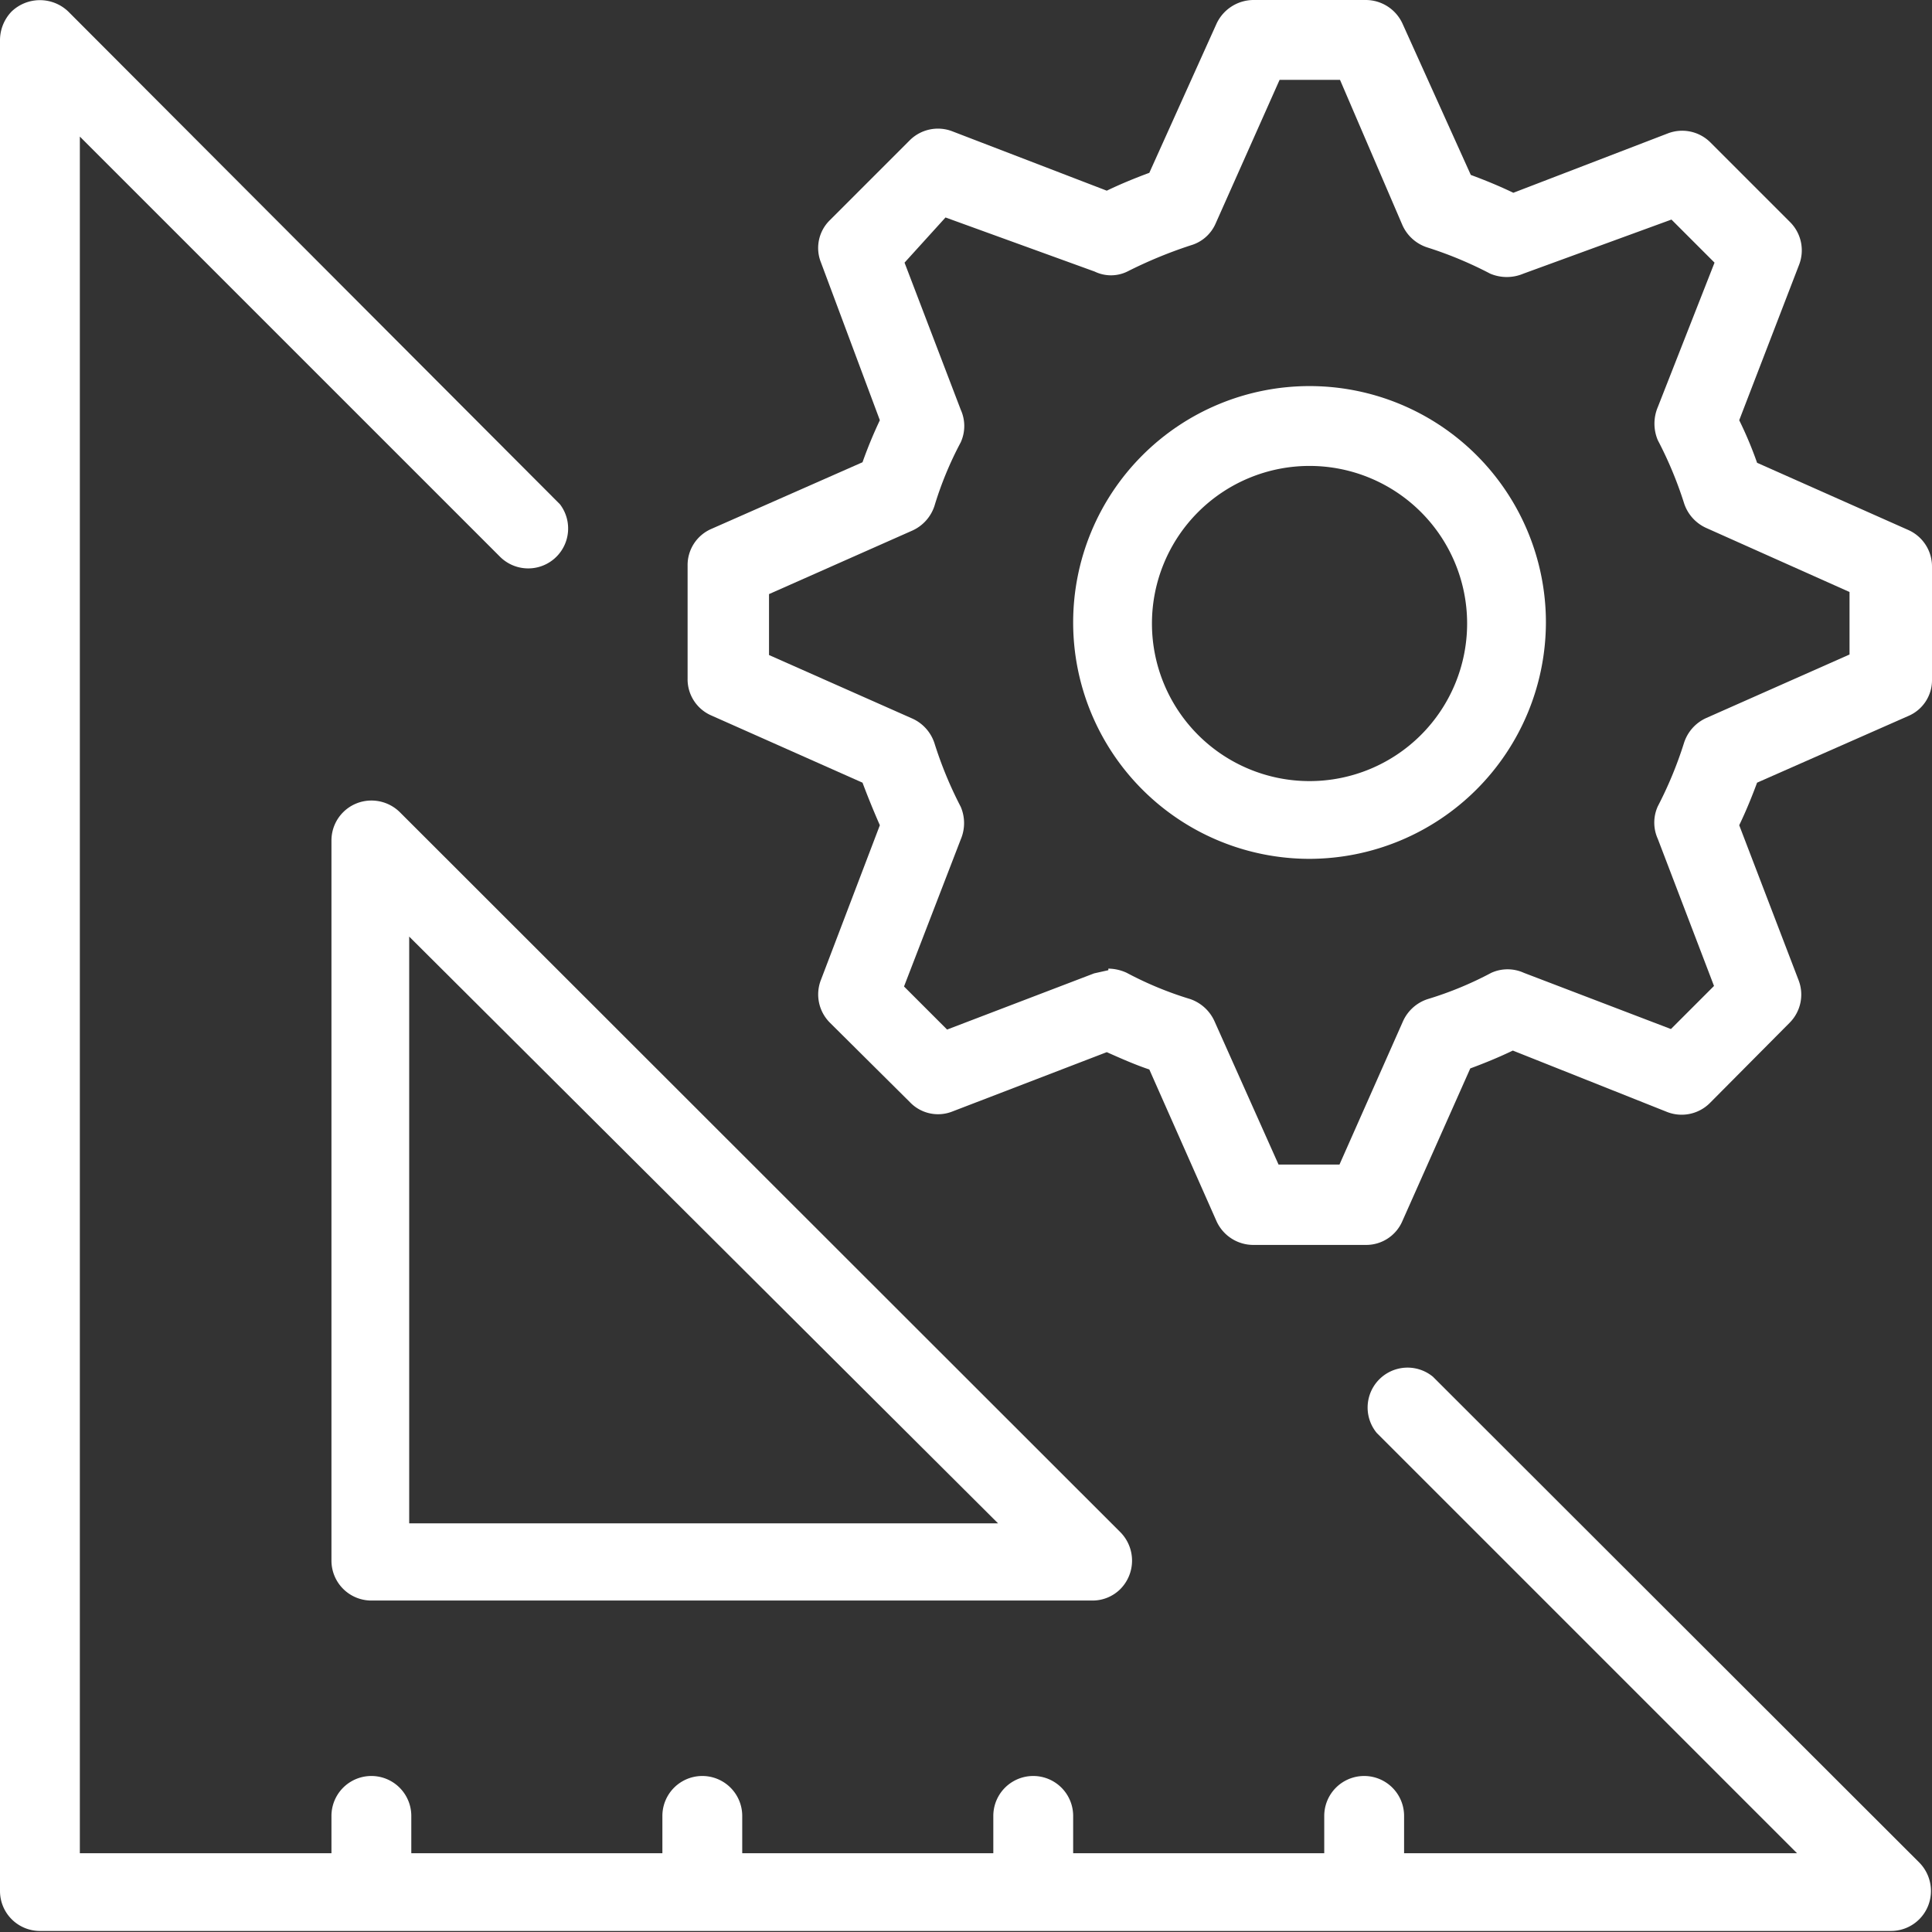
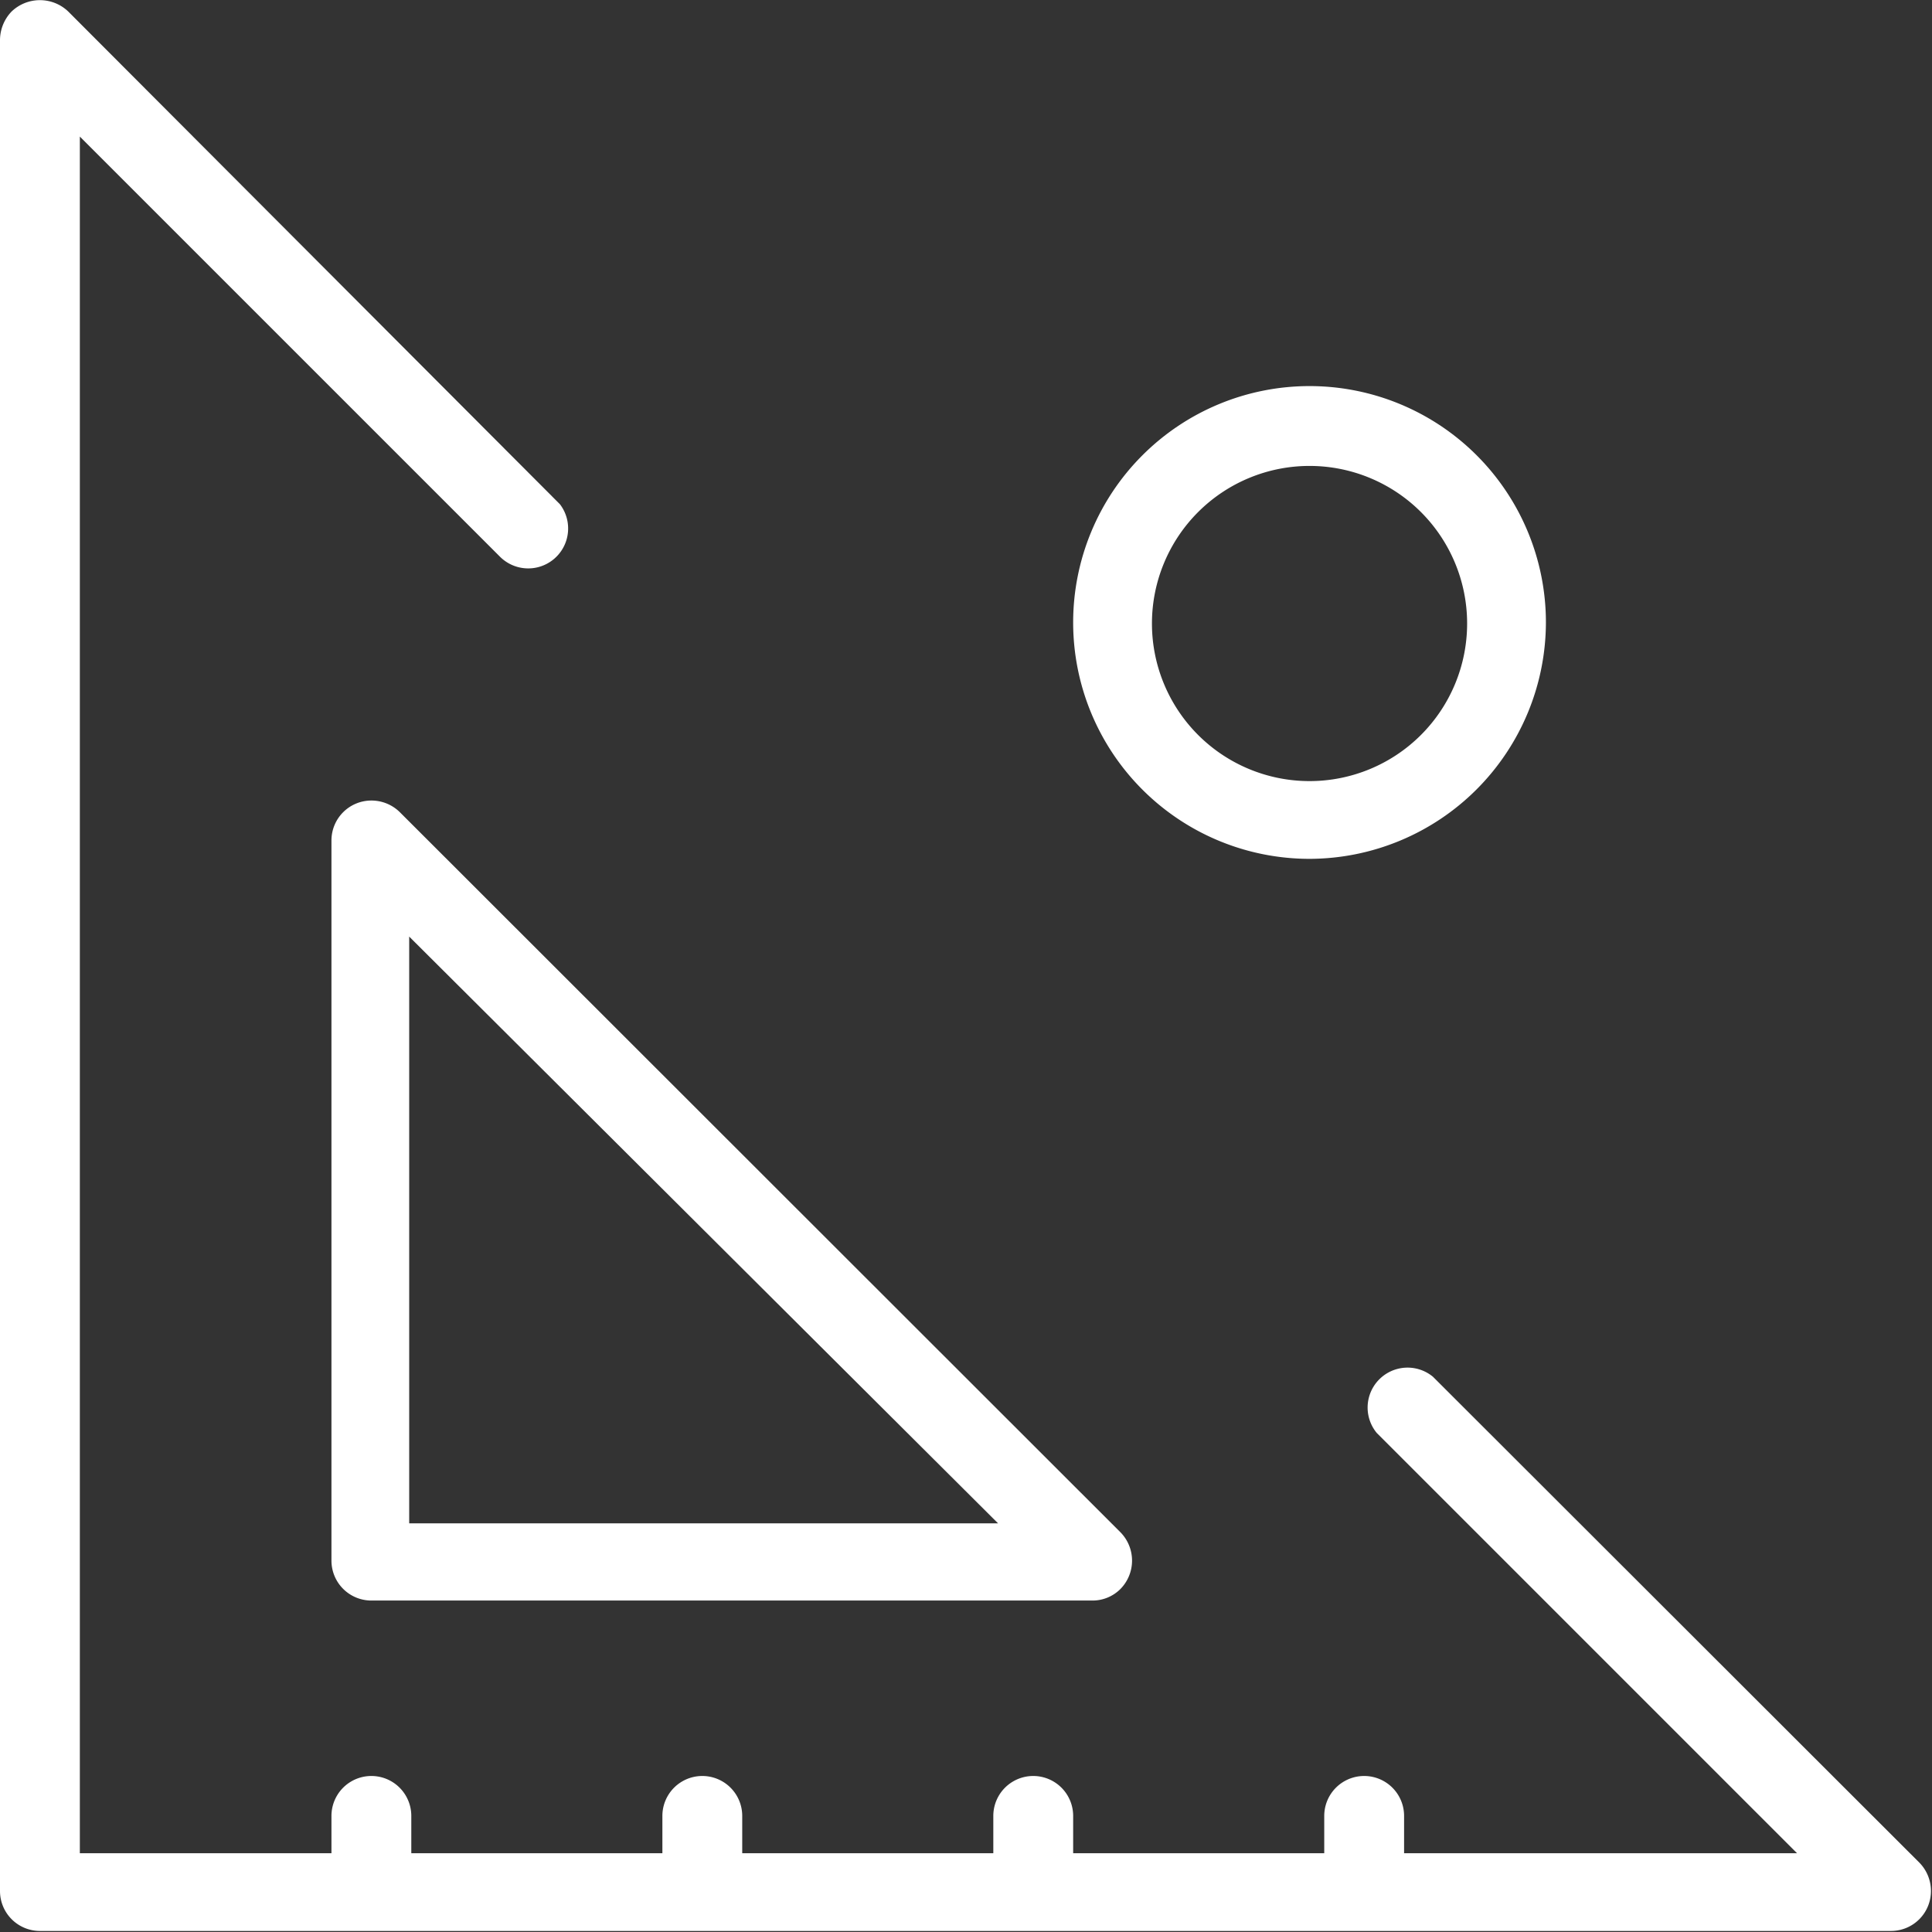
<svg xmlns="http://www.w3.org/2000/svg" viewBox="0 0 36.78 36.78">
  <rect x="0" y="0" width="36.78" height="36.78" fill="#333333" stroke="none" />
  <defs>
    <clipPath id="a" transform="translate(0 0)">
      <rect width="36.78" height="36.78" fill="none" />
    </clipPath>
  </defs>
  <g>
-     <path d="M26,23.7H23.86a.77.77,0,0,1-.7-.45l-1.28-2.89c-.27-.09-.54-.21-.81-.33l-2.94,1.13a.74.74,0,0,1-.81-.18L15.8,19.47a.76.76,0,0,1-.17-.82l1.12-2.94q-.18-.41-.33-.81l-2.88-1.28a.75.75,0,0,1-.45-.7V10.77a.75.75,0,0,1,.45-.7L16.42,8.8A8.55,8.55,0,0,1,16.75,8L15.63,5a.74.74,0,0,1,.17-.81l1.52-1.52a.76.76,0,0,1,.81-.17l2.94,1.13c.27-.13.54-.24.81-.34L23.16.45a.78.78,0,0,1,.7-.45H26a.77.77,0,0,1,.7.45L28,3.33c.27.1.54.21.81.34l2.94-1.13a.76.76,0,0,1,.81.17l1.52,1.52a.76.76,0,0,1,.17.81L33.11,8a7.27,7.27,0,0,1,.34.81l2.88,1.28a.76.76,0,0,1,.45.7v2.15a.74.74,0,0,1-.45.69L33.45,14.9c-.1.27-.21.54-.34.81l1.13,2.95a.76.76,0,0,1-.17.81L32.55,21a.76.76,0,0,1-.81.17L28.8,20c-.27.13-.54.24-.81.34L26.7,23.24A.75.75,0,0,1,26,23.7Zm-4.9-5.26a.85.85,0,0,1,.35.08,6.71,6.71,0,0,0,1.21.5.79.79,0,0,1,.46.42l1.22,2.73h1.16l1.21-2.73a.78.78,0,0,1,.47-.42,6.71,6.71,0,0,0,1.21-.5.75.75,0,0,1,.62,0l2.8,1.07.82-.82-1.07-2.8a.75.75,0,0,1,0-.62,7.52,7.52,0,0,0,.5-1.21.78.78,0,0,1,.42-.47l2.73-1.21V11.27l-2.73-1.22a.78.78,0,0,1-.42-.47,7.41,7.41,0,0,0-.5-1.2.81.81,0,0,1,0-.63L32.64,5l-.82-.82L29,5.21a.81.81,0,0,1-.63,0,7.41,7.41,0,0,0-1.2-.5.78.78,0,0,1-.47-.42L25.51,1.52H24.36L23.14,4.26a.74.74,0,0,1-.47.41,8.55,8.55,0,0,0-1.21.5.71.71,0,0,1-.62,0L18,4.14,17.22,5l1.07,2.8a.75.75,0,0,1,0,.62,6.71,6.71,0,0,0-.5,1.21.78.78,0,0,1-.42.47l-2.73,1.21v1.16l2.73,1.21a.78.78,0,0,1,.42.47,7.52,7.52,0,0,0,.5,1.21.79.79,0,0,1,0,.62l-1.08,2.8.82.82,2.8-1.07.27-.06Z" transform="translate(0 0)" fill="#fff" />
    <path d="M24.93,16.35a4.5,4.5,0,1,1,4.5-4.5A4.51,4.51,0,0,1,24.93,16.35Zm0-7.48a3,3,0,1,0,3,3,3,3,0,0,0-3-3Z" transform="translate(0 0)" fill="#fff" />
    <path d="M20.79,30.47H7.07a.76.76,0,0,1-.76-.76V16a.76.76,0,0,1,.76-.76.77.77,0,0,1,.54.22L21.33,29.17a.77.77,0,0,1,0,1.08.75.75,0,0,1-.53.22Zm-13-12.64V29H19Z" transform="translate(0 0)" fill="#fff" />
    <g>
      <path d="M0,0H36.78V36.78H0Z" transform="translate(0 0)" fill="none" />
      <g clip-path="url(#a)">
        <path d="M27.28,26.21a.76.76,0,0,0-1.07,1.07l8,8H26.73v-.71a.76.76,0,1,0-1.52,0v.71H20.43v-.71a.76.76,0,1,0-1.52,0v.71H14.13v-.71a.76.76,0,1,0-1.52,0v.71H7.83v-.71a.76.76,0,1,0-1.52,0v.71H1.52V2.6l8,8a.76.76,0,0,0,1.14-1l-.06-.06L1.3.22A.78.78,0,0,0,.22.22.79.79,0,0,0,0,.76V36a.76.76,0,0,0,.76.76H36a.76.76,0,0,0,.76-.76.77.77,0,0,0-.22-.54Z" transform="translate(0 0)" fill="#fff" />
      </g>
    </g>
  </g>
</svg>